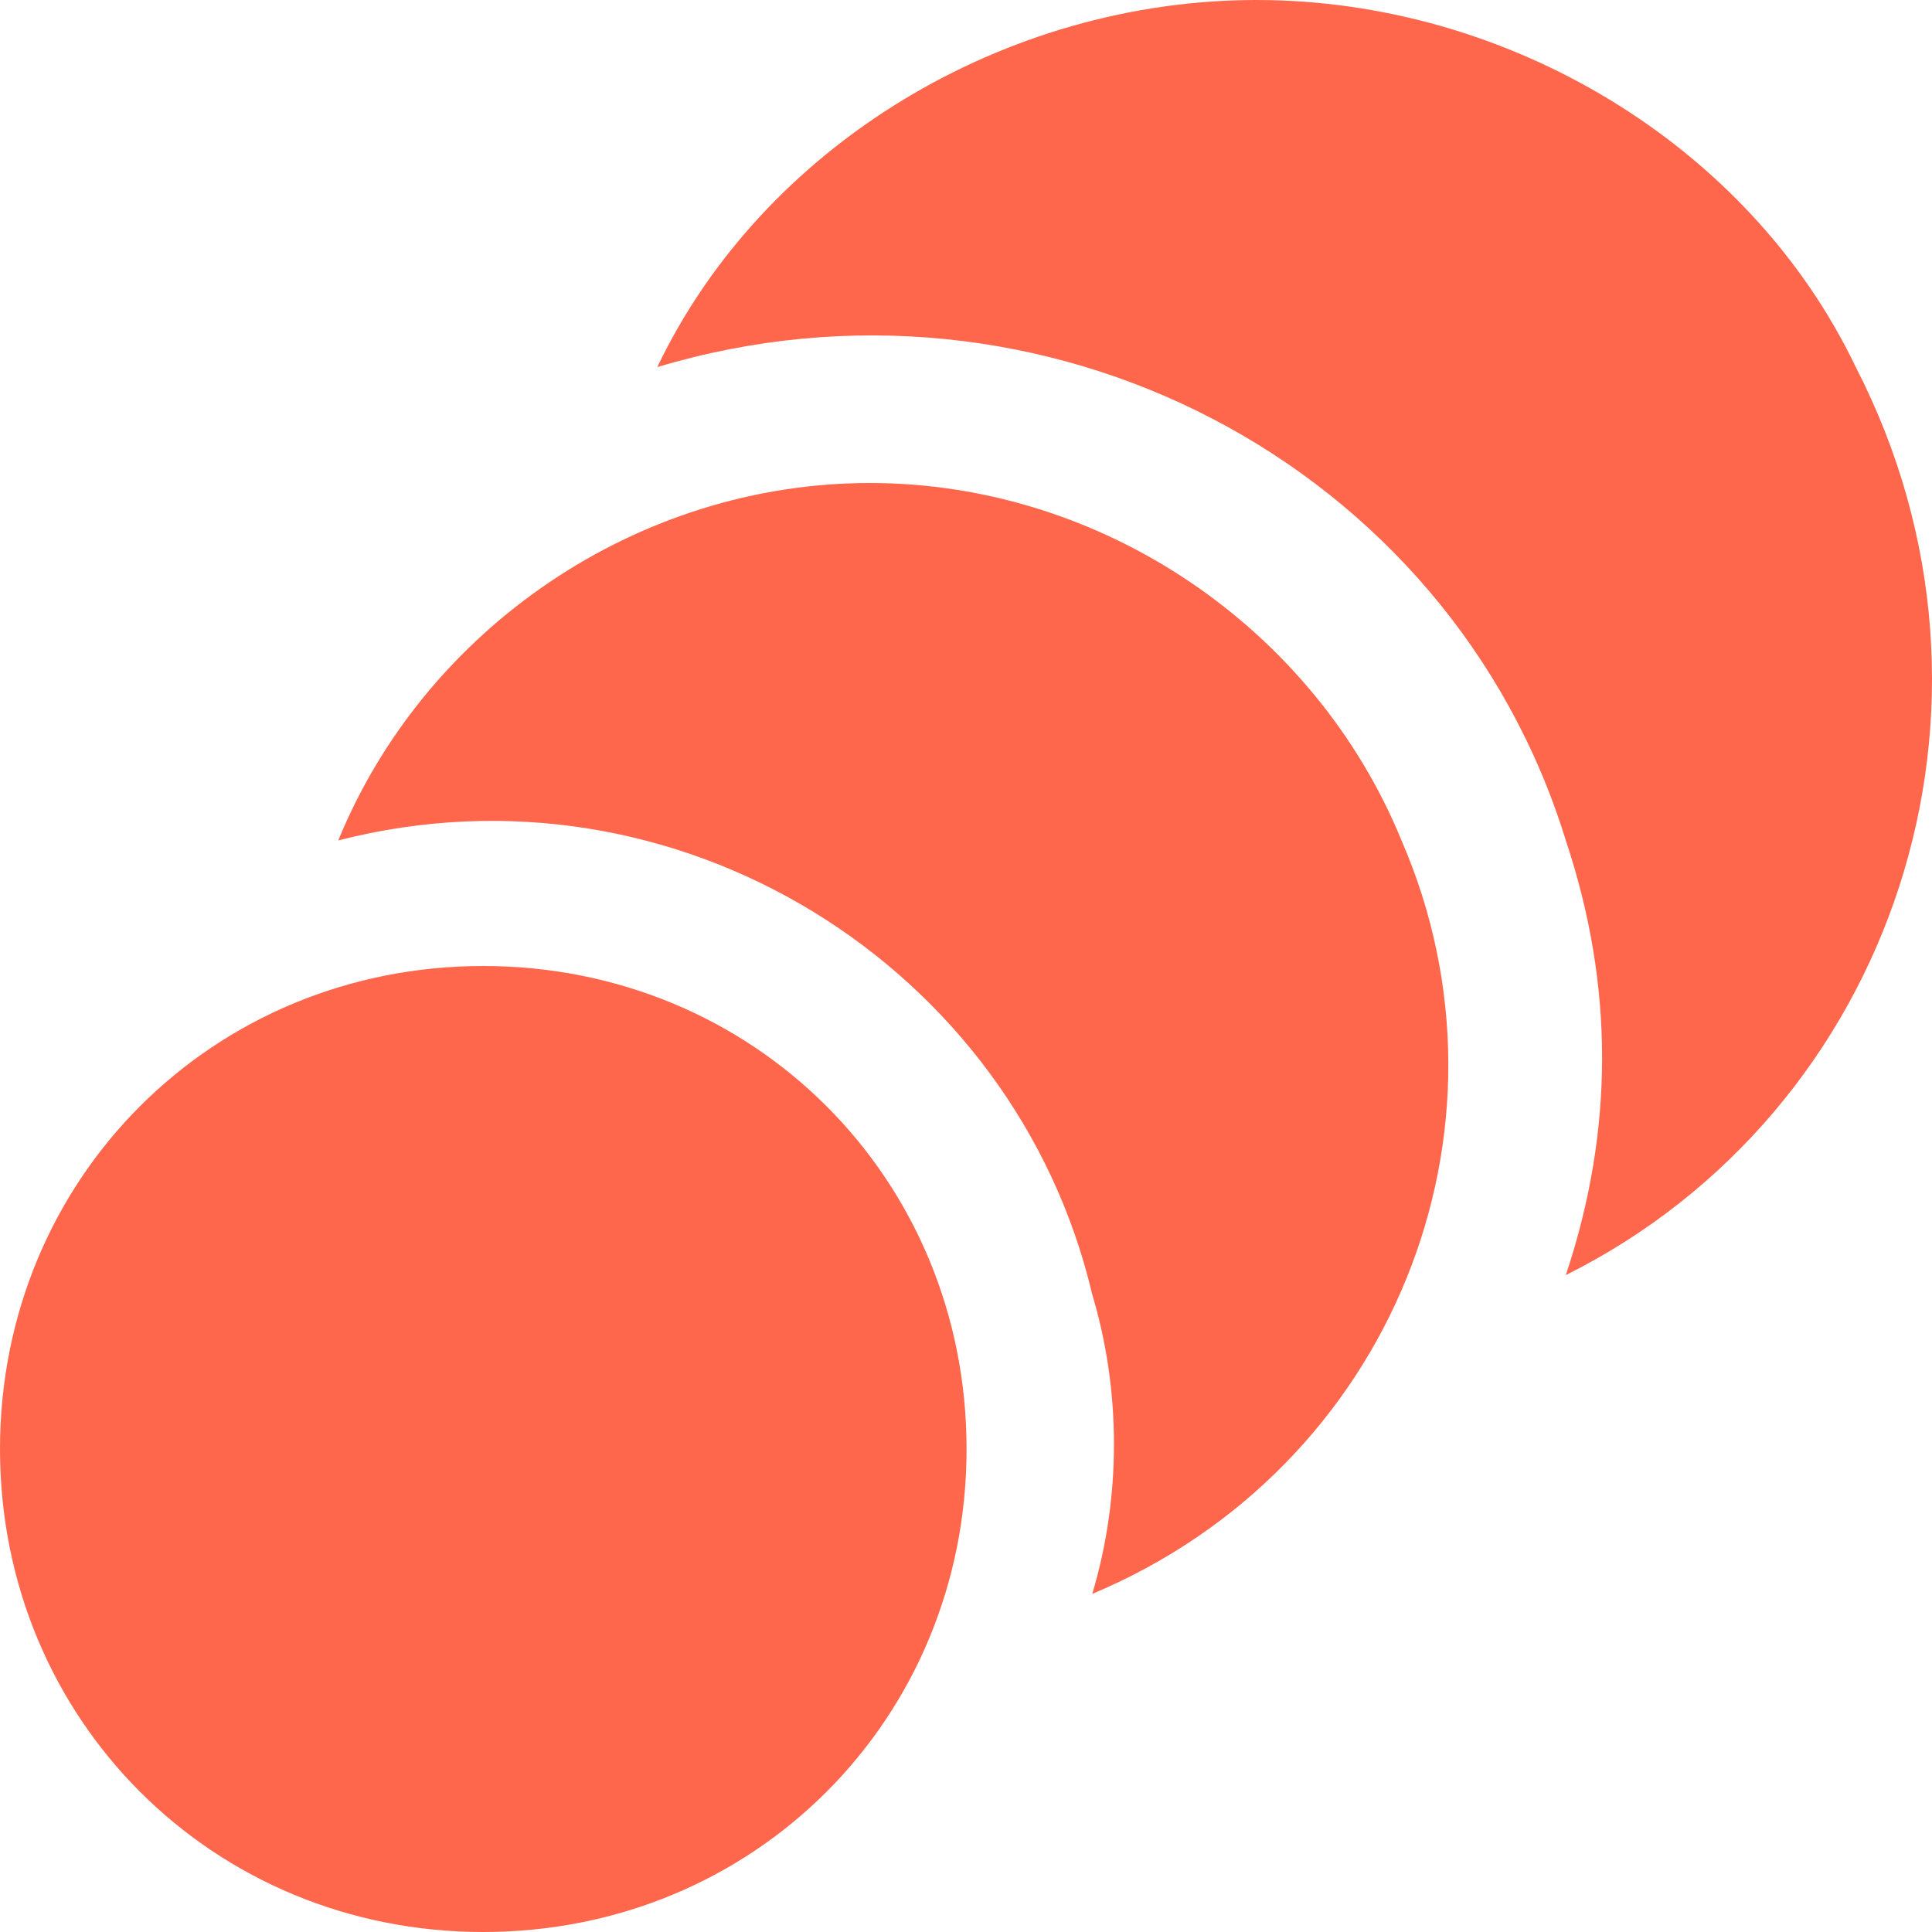
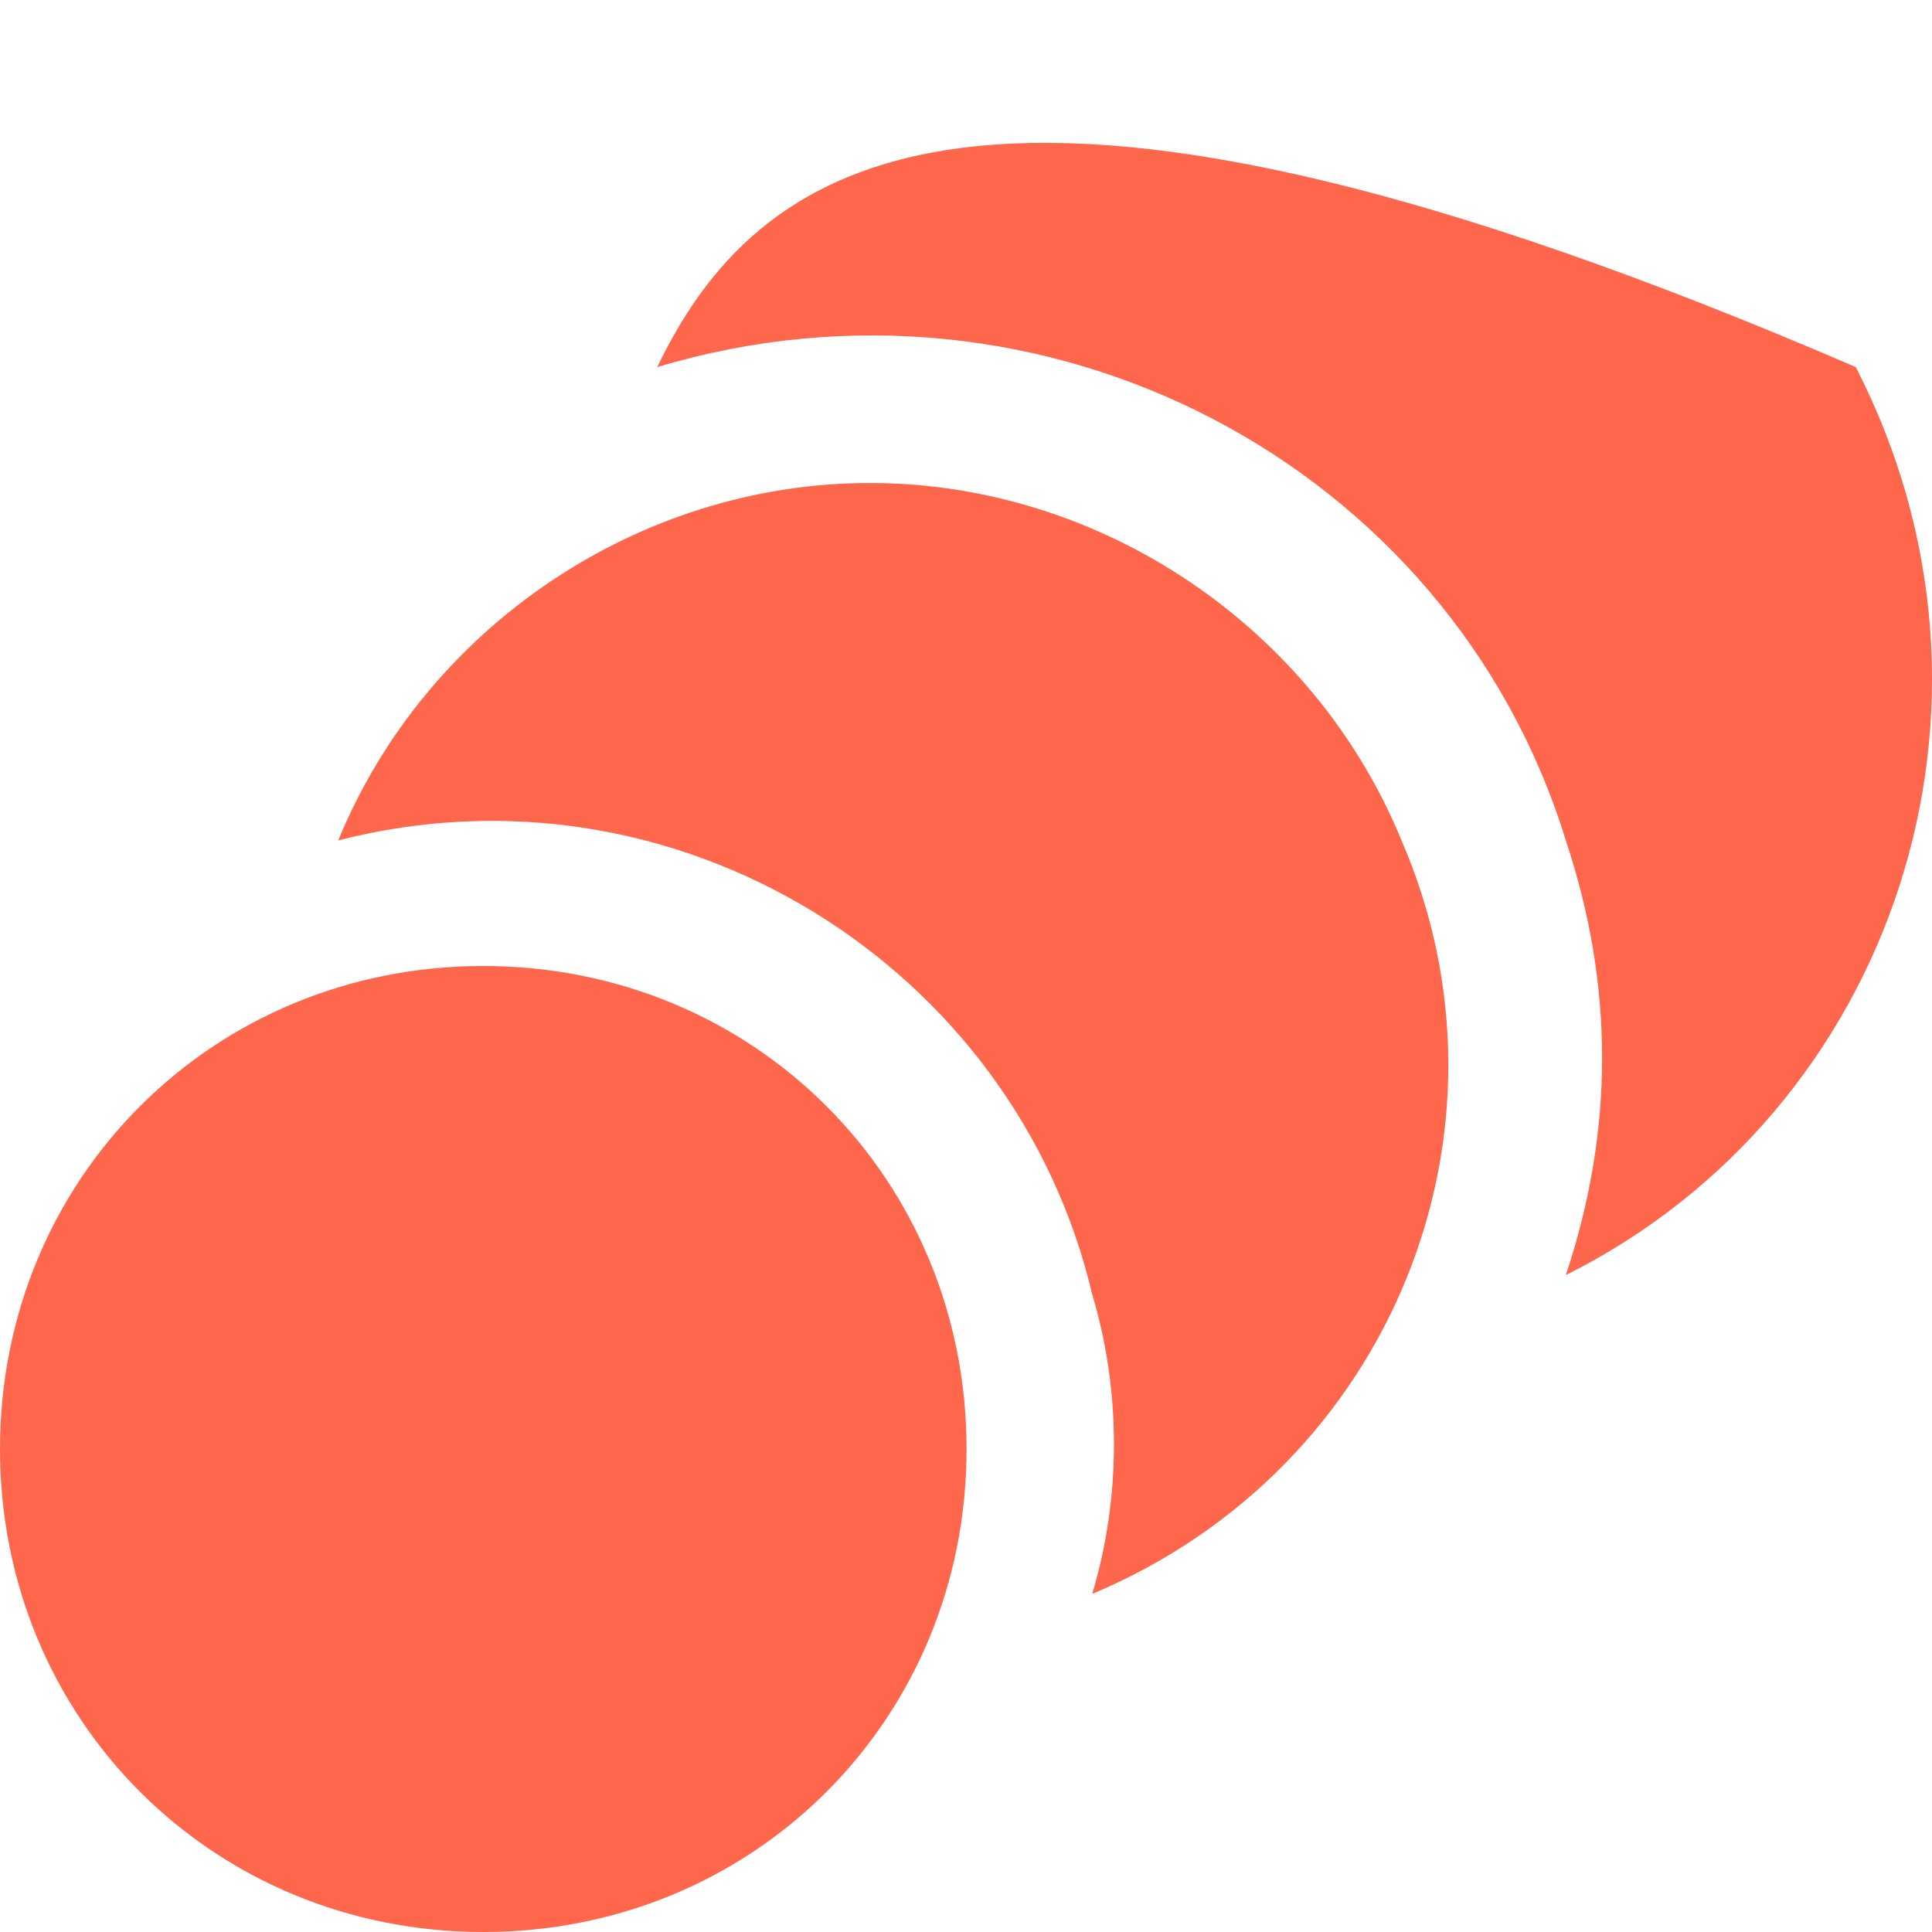
<svg xmlns="http://www.w3.org/2000/svg" width="24" height="24" viewBox="0 0 24 24" fill="none">
-   <path d="M6.003 12C2.642 12 0 14.64 0 18C0 21.36 2.642 24 6.003 24C9.365 24 12.007 21.36 12.007 18C12.007 14.64 9.365 12 6.003 12ZM10.806 6C7.925 6 5.283 7.8 4.202 10.44C8.405 9.36 12.607 12 13.568 16.08C13.928 17.28 13.928 18.6 13.568 19.8C17.29 18.24 18.971 14.04 17.41 10.44C16.329 7.8 13.688 6 10.806 6ZM23.053 4.56C21.733 1.8 18.731 0 15.609 0C12.487 0 9.485 1.8 8.165 4.56C12.967 3.12 18.01 5.76 19.451 10.44C20.052 12.24 20.052 14.04 19.451 15.84C23.534 13.8 25.215 8.76 23.053 4.56Z" fill="#FF674D" />
+   <path d="M6.003 12C2.642 12 0 14.64 0 18C0 21.36 2.642 24 6.003 24C9.365 24 12.007 21.36 12.007 18C12.007 14.64 9.365 12 6.003 12ZM10.806 6C7.925 6 5.283 7.8 4.202 10.44C8.405 9.36 12.607 12 13.568 16.08C13.928 17.28 13.928 18.6 13.568 19.8C17.29 18.24 18.971 14.04 17.41 10.44C16.329 7.8 13.688 6 10.806 6ZM23.053 4.56C12.487 0 9.485 1.8 8.165 4.56C12.967 3.12 18.01 5.76 19.451 10.44C20.052 12.24 20.052 14.04 19.451 15.84C23.534 13.8 25.215 8.76 23.053 4.56Z" fill="#FF674D" />
</svg>